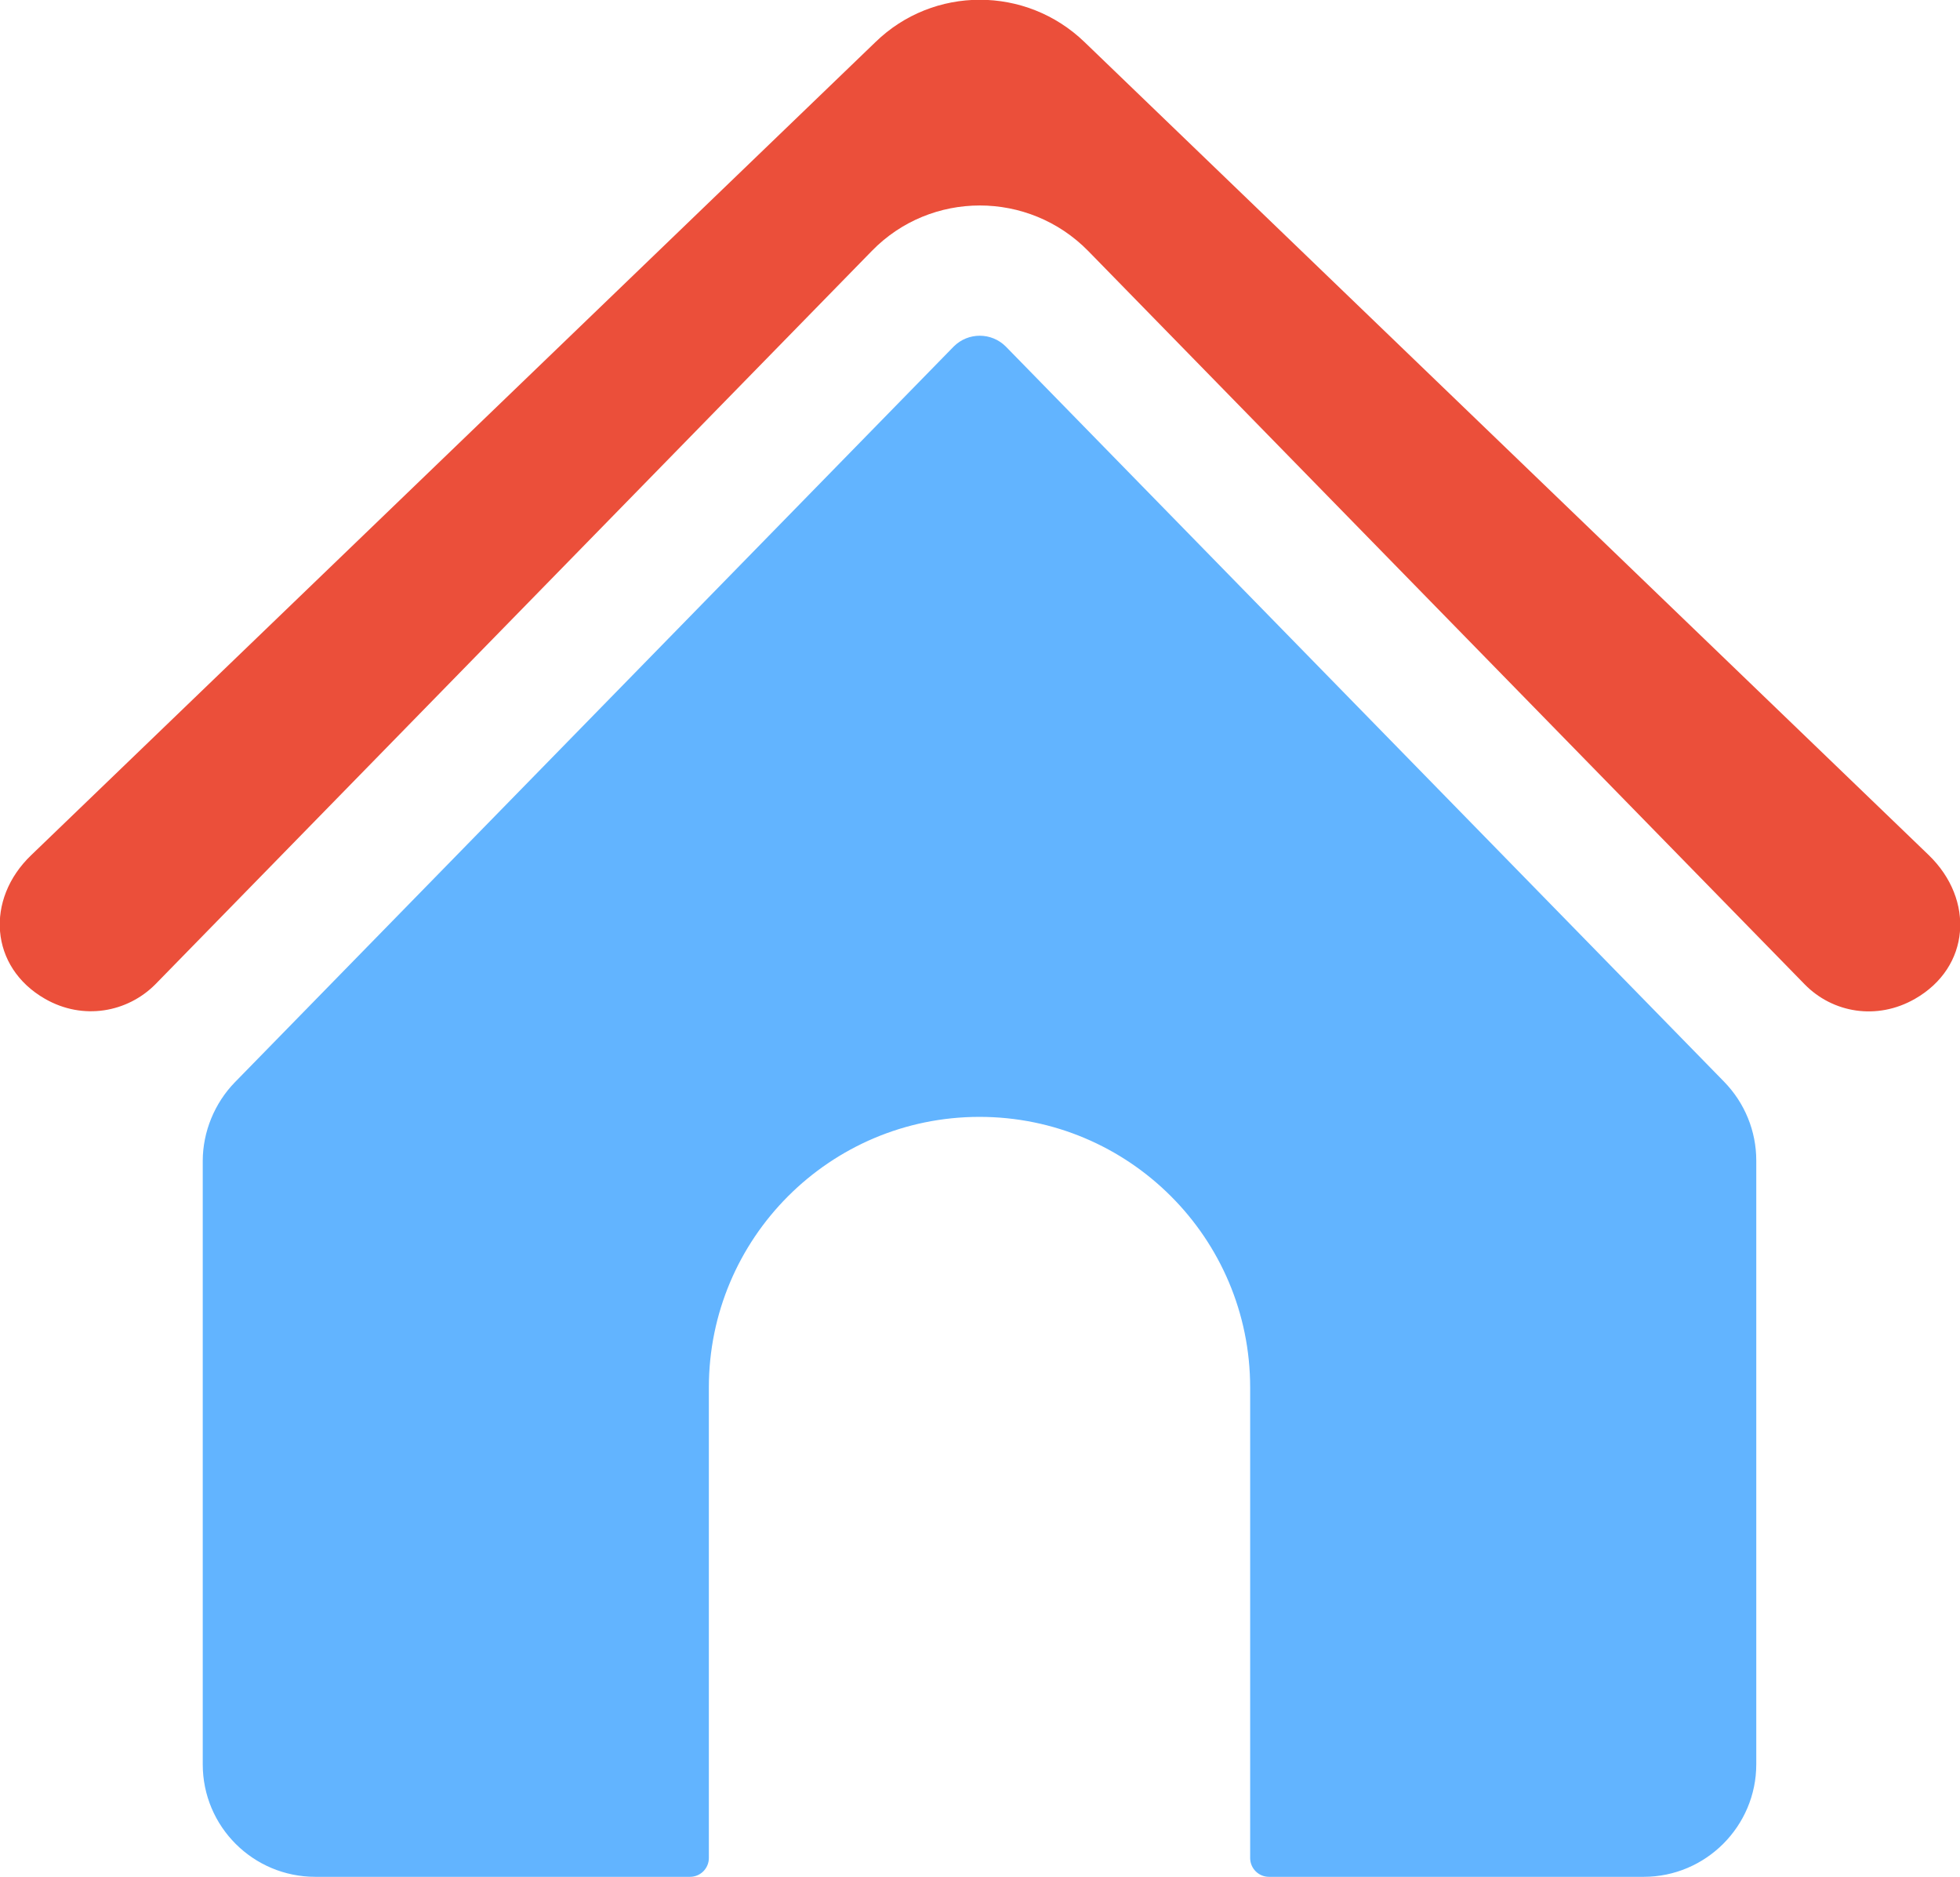
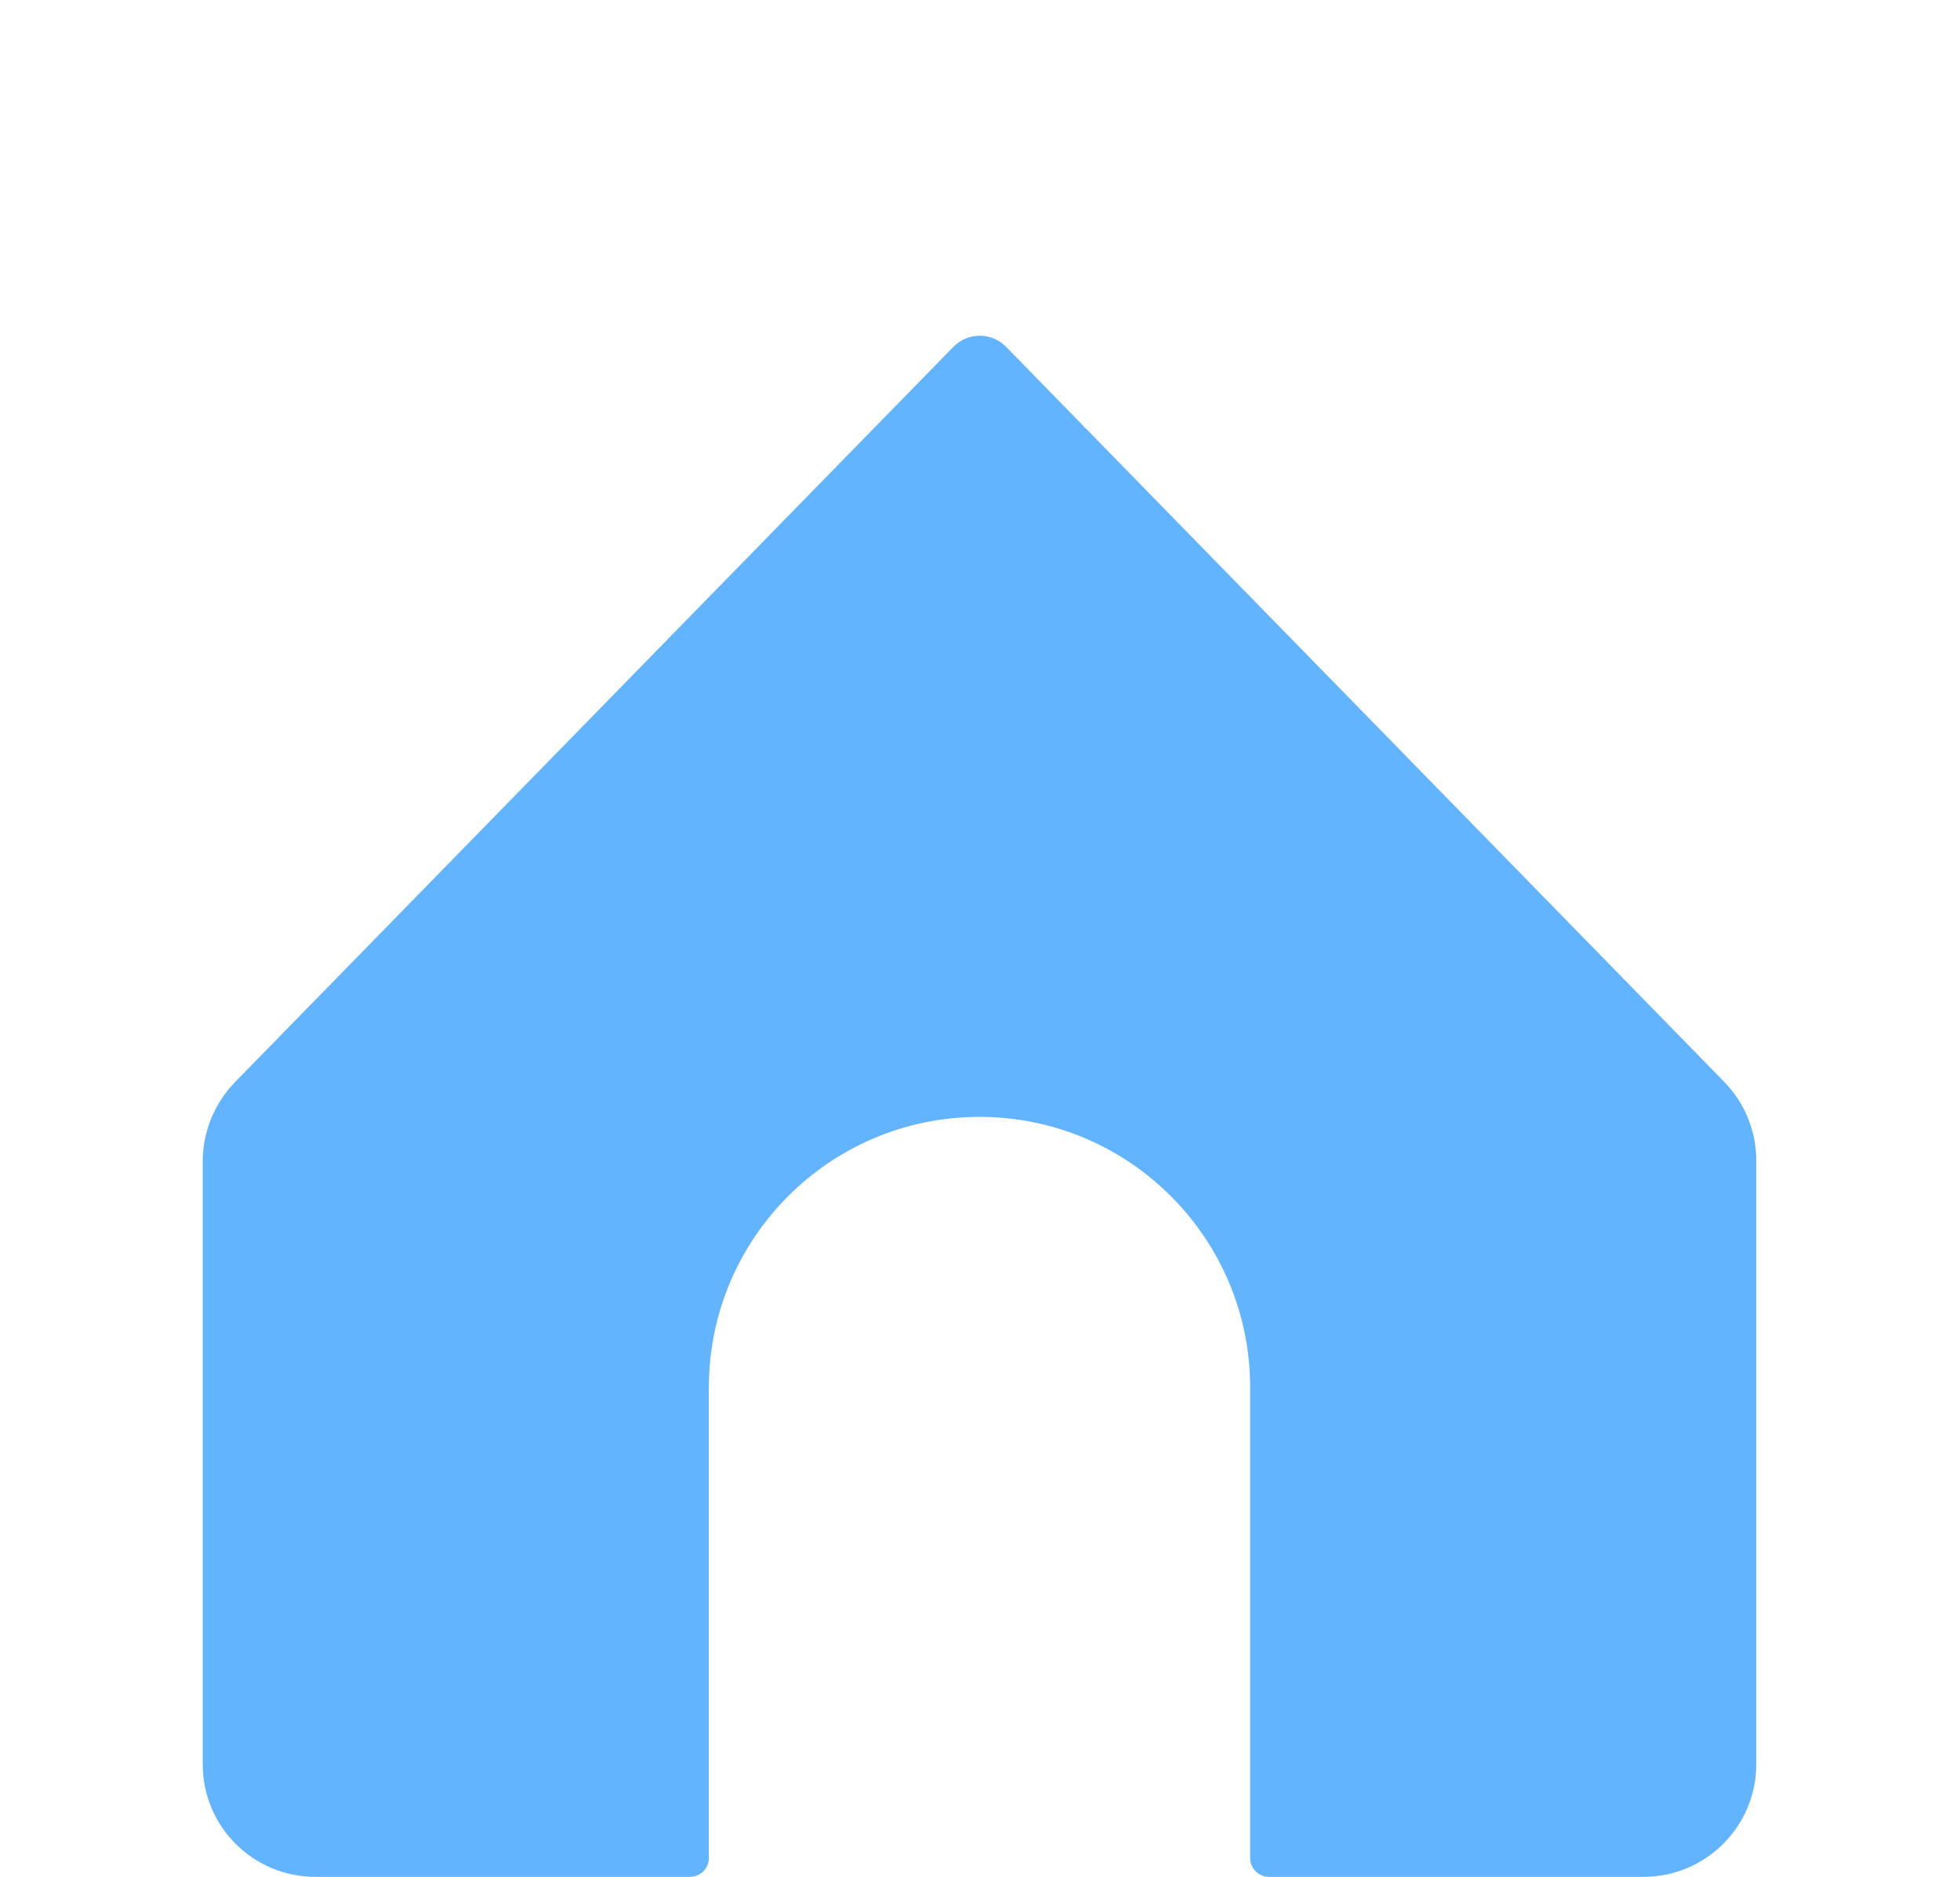
<svg xmlns="http://www.w3.org/2000/svg" id="Layer_2" viewBox="0 0 39.54 37.86">
  <defs>
    <style>.cls-1{fill:#eb4f3a;}.cls-2{fill:#62b4ff;}</style>
  </defs>
  <g id="Layer_1-2">
    <path class="cls-2" d="m34.79,21.83l-14.5-14.84c-.29-.29-.76-.29-1.05,0l-14.5,14.84c-.41.42-.65,1-.65,1.59v12.17c0,1.26,1.02,2.27,2.27,2.27h7.56c.21,0,.38-.17.38-.38v-9.49c0-3.01,2.44-5.46,5.46-5.46h0c3.01,0,5.46,2.44,5.46,5.46v9.49c0,.21.17.38.38.38h7.56c1.25,0,2.27-1.02,2.27-2.27v-12.18c0-.59-.23-1.16-.65-1.59Z" />
-     <path class="cls-1" d="m38.91,17.25L21.88.85c-1.18-1.14-3.05-1.14-4.22,0L.63,17.25c-.93.89-.84,2.26.28,2.9.77.44,1.66.27,2.22-.29l14.46-14.8c1.19-1.22,3.16-1.22,4.36,0l14.46,14.8c.56.57,1.45.73,2.22.29,1.12-.64,1.21-2,.28-2.9Z" />
  </g>
</svg>